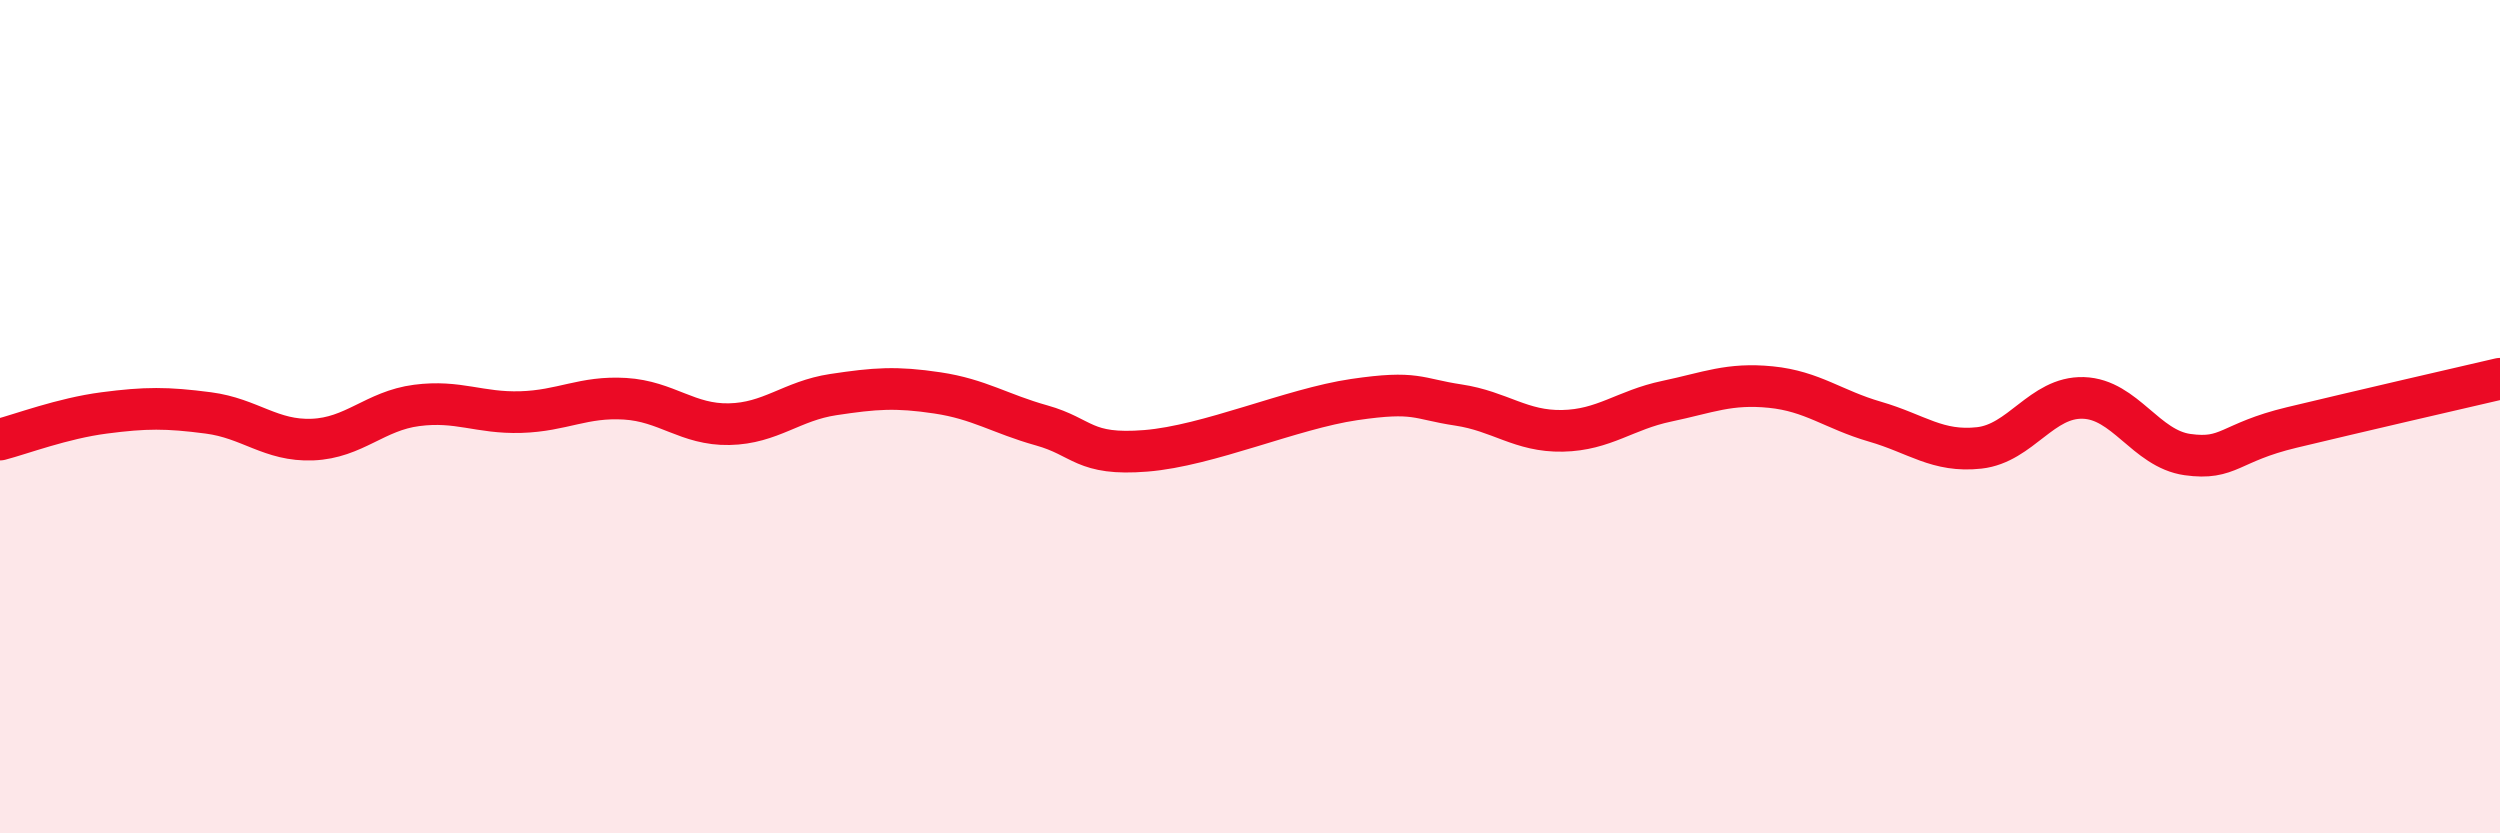
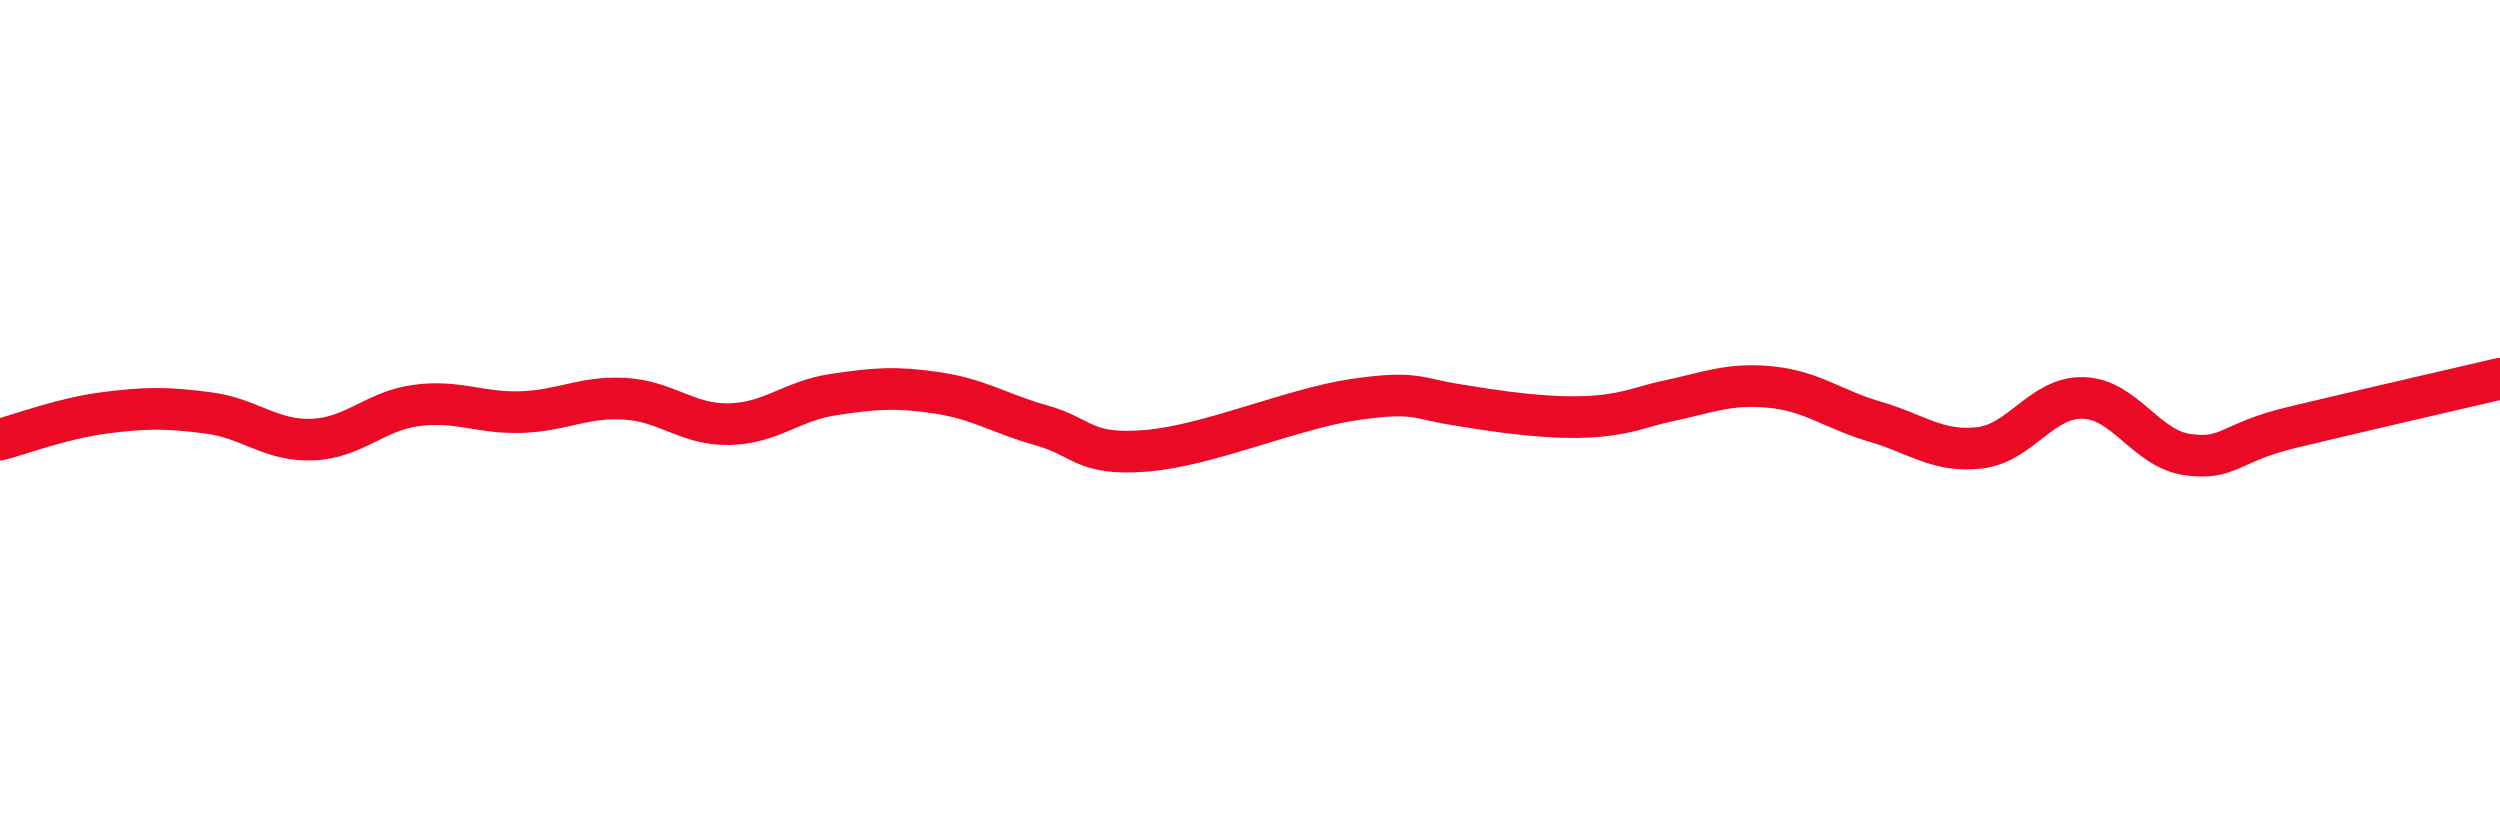
<svg xmlns="http://www.w3.org/2000/svg" width="60" height="20" viewBox="0 0 60 20">
-   <path d="M 0,10.55 C 0.5,10.42 1.5,10.04 2.5,9.91 C 3.5,9.78 4,9.78 5,9.91 C 6,10.04 6.5,10.59 7.5,10.55 C 8.5,10.51 9,9.86 10,9.73 C 11,9.6 11.5,9.92 12.5,9.89 C 13.5,9.86 14,9.51 15,9.57 C 16,9.63 16.5,10.2 17.5,10.18 C 18.5,10.16 19,9.62 20,9.47 C 21,9.32 21.5,9.28 22.5,9.43 C 23.5,9.58 24,9.93 25,10.21 C 26,10.49 26,10.94 27.5,10.82 C 29,10.7 31,9.81 32.5,9.59 C 34,9.37 34,9.57 35,9.72 C 36,9.87 36.5,10.36 37.5,10.34 C 38.5,10.32 39,9.84 40,9.63 C 41,9.42 41.5,9.19 42.5,9.29 C 43.5,9.39 44,9.83 45,10.12 C 46,10.41 46.5,10.86 47.5,10.75 C 48.5,10.64 49,9.52 50,9.55 C 51,9.58 51.5,10.77 52.5,10.91 C 53.5,11.05 53.5,10.62 55,10.26 C 56.5,9.9 59,9.32 60,9.09L60 20L0 20Z" fill="#EB0A25" opacity="0.1" stroke-linecap="round" stroke-linejoin="round" />
-   <path d="M 0,10.55 C 0.5,10.42 1.5,10.04 2.5,9.91 C 3.5,9.78 4,9.78 5,9.91 C 6,10.04 6.5,10.59 7.5,10.55 C 8.5,10.51 9,9.86 10,9.73 C 11,9.6 11.5,9.92 12.5,9.89 C 13.5,9.86 14,9.51 15,9.57 C 16,9.63 16.5,10.2 17.5,10.18 C 18.5,10.16 19,9.62 20,9.47 C 21,9.32 21.5,9.28 22.5,9.43 C 23.5,9.58 24,9.93 25,10.21 C 26,10.49 26,10.94 27.5,10.82 C 29,10.7 31,9.81 32.5,9.59 C 34,9.37 34,9.57 35,9.72 C 36,9.87 36.5,10.36 37.5,10.34 C 38.5,10.32 39,9.84 40,9.63 C 41,9.42 41.5,9.19 42.5,9.29 C 43.5,9.39 44,9.83 45,10.12 C 46,10.41 46.5,10.86 47.5,10.75 C 48.5,10.64 49,9.52 50,9.55 C 51,9.58 51.5,10.77 52.5,10.91 C 53.5,11.05 53.5,10.62 55,10.26 C 56.5,9.9 59,9.32 60,9.09" stroke="#EB0A25" stroke-width="1" fill="none" stroke-linecap="round" stroke-linejoin="round" />
+   <path d="M 0,10.55 C 0.5,10.42 1.5,10.04 2.5,9.91 C 3.5,9.78 4,9.78 5,9.91 C 6,10.04 6.5,10.59 7.5,10.55 C 8.5,10.51 9,9.86 10,9.73 C 11,9.6 11.5,9.92 12.5,9.89 C 13.5,9.86 14,9.51 15,9.57 C 16,9.63 16.5,10.2 17.5,10.18 C 18.5,10.16 19,9.62 20,9.47 C 21,9.32 21.5,9.28 22.5,9.43 C 23.5,9.58 24,9.93 25,10.21 C 26,10.49 26,10.94 27.5,10.82 C 29,10.7 31,9.81 32.5,9.59 C 34,9.37 34,9.57 35,9.72 C 38.5,10.32 39,9.84 40,9.63 C 41,9.42 41.5,9.19 42.5,9.29 C 43.5,9.39 44,9.83 45,10.12 C 46,10.41 46.5,10.86 47.5,10.75 C 48.5,10.64 49,9.52 50,9.55 C 51,9.58 51.5,10.77 52.5,10.91 C 53.5,11.05 53.5,10.62 55,10.26 C 56.5,9.9 59,9.32 60,9.09" stroke="#EB0A25" stroke-width="1" fill="none" stroke-linecap="round" stroke-linejoin="round" />
</svg>